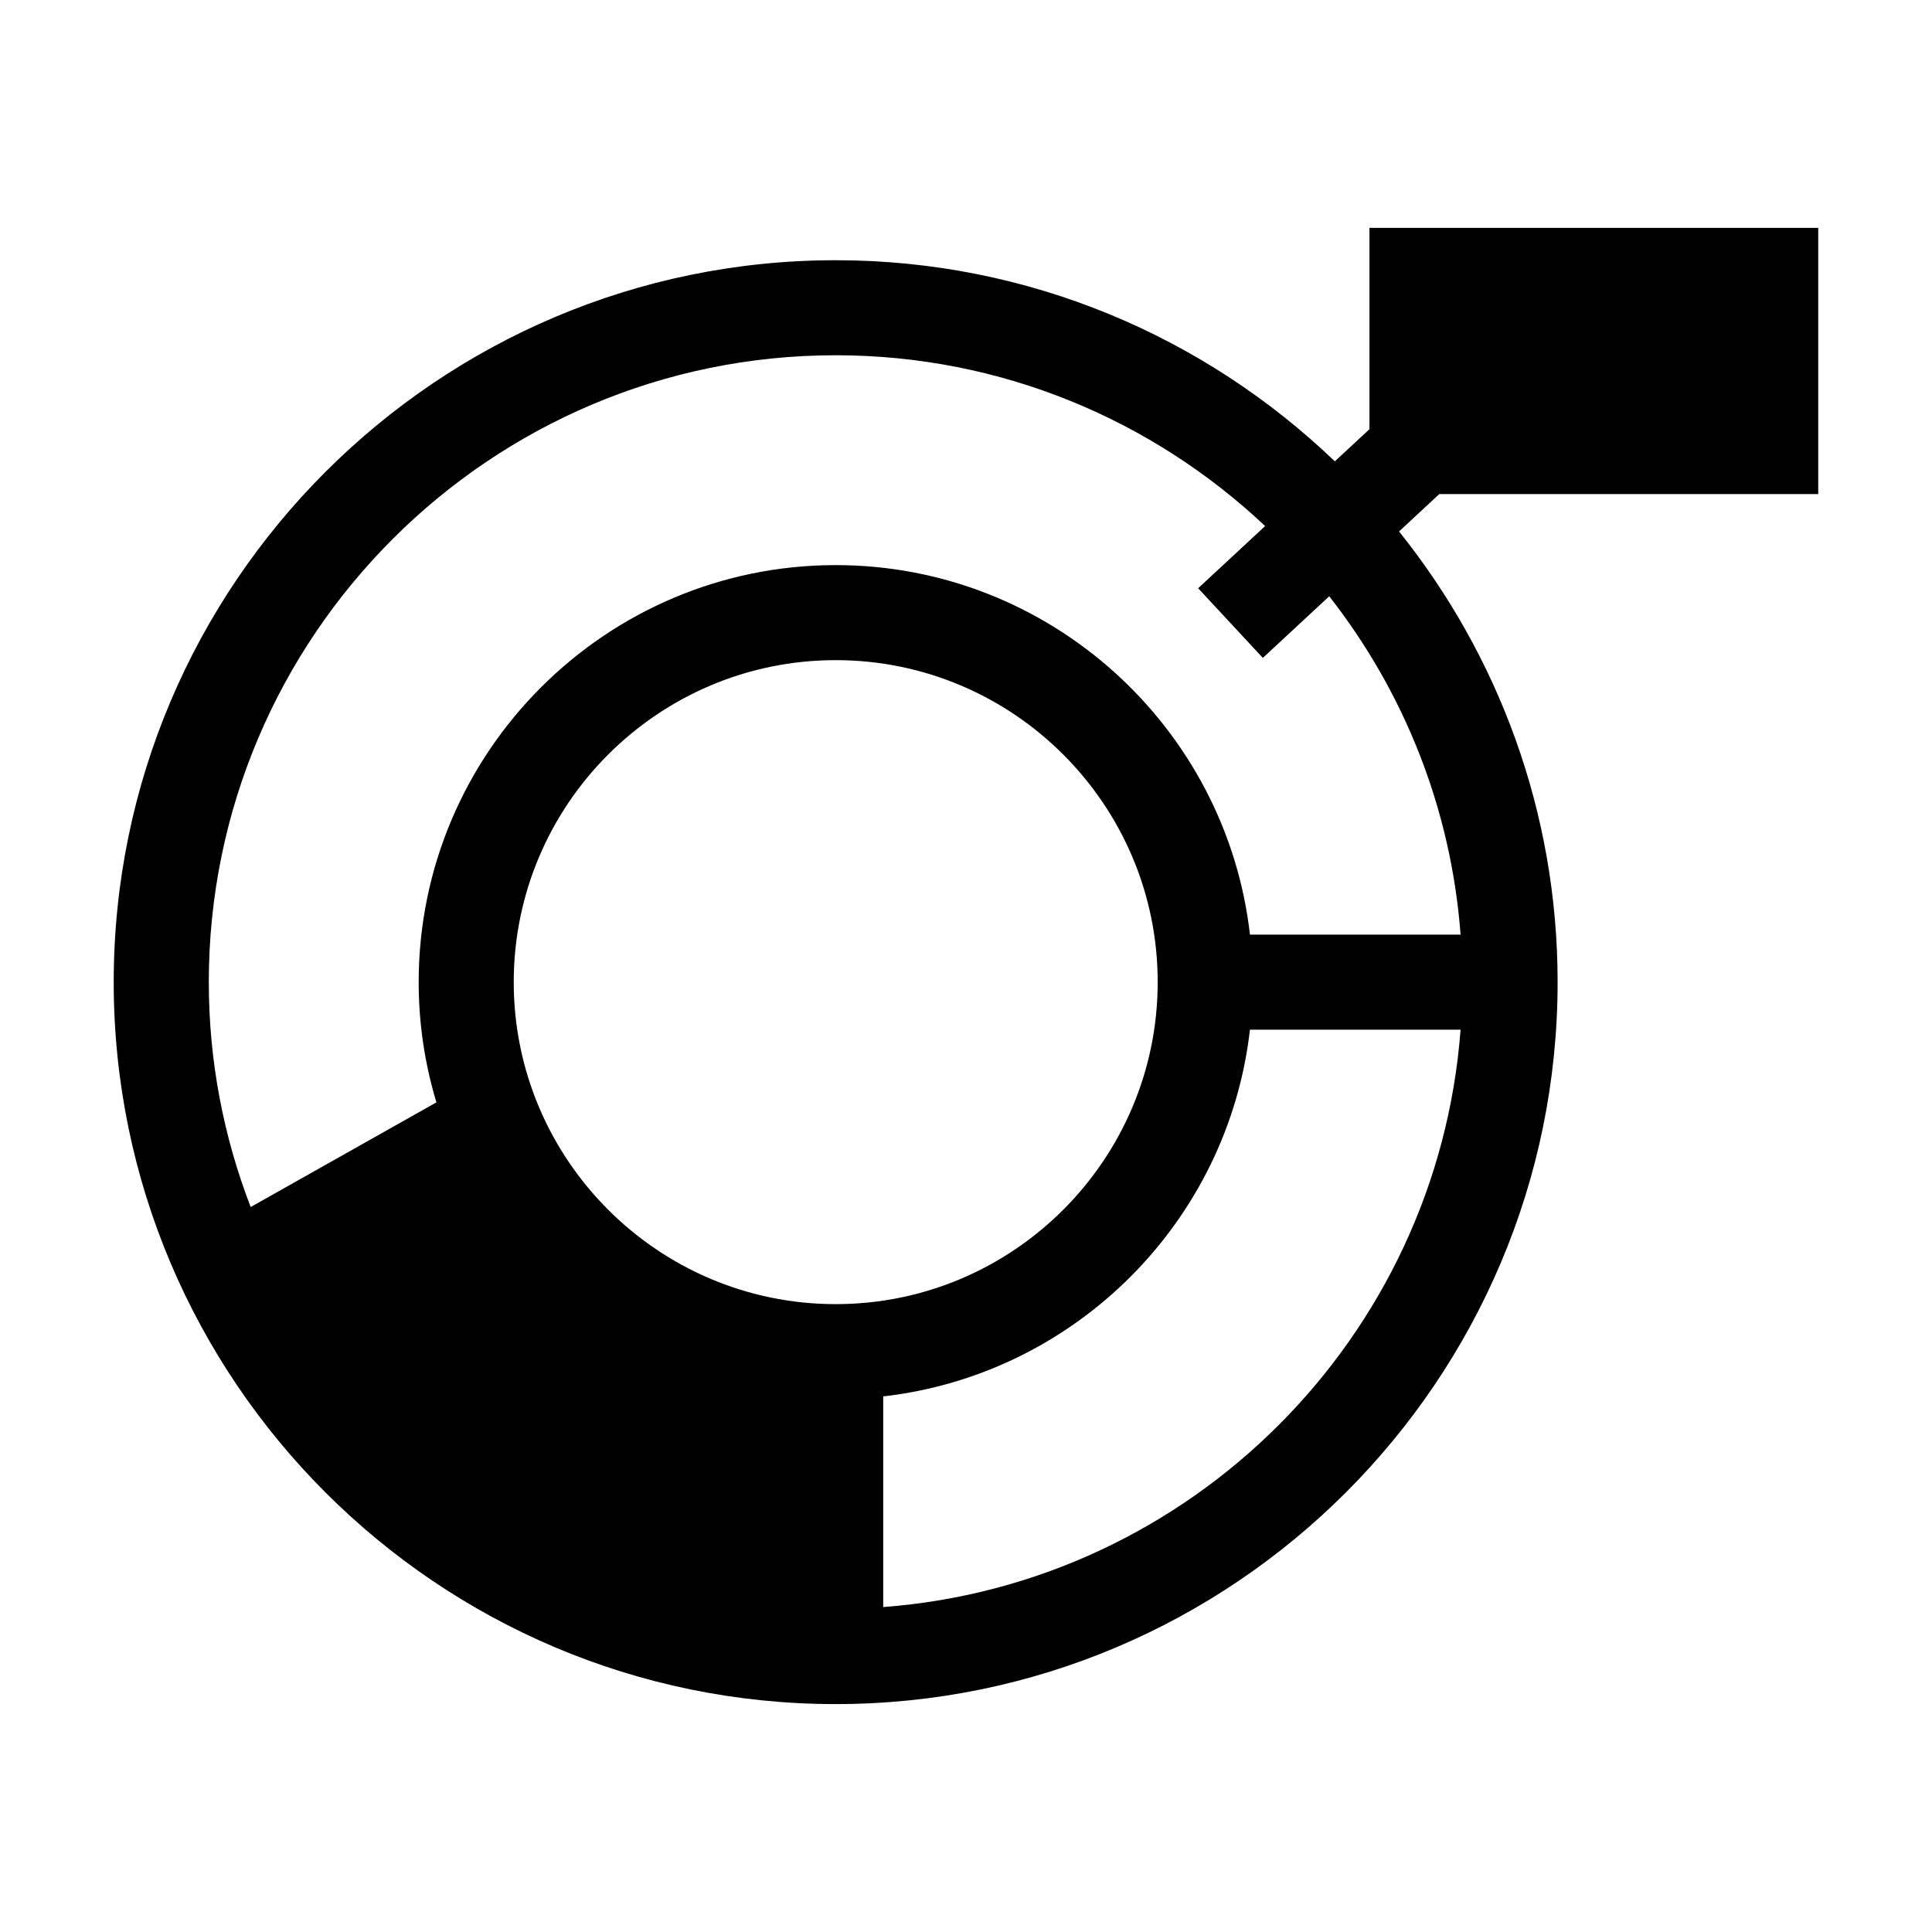
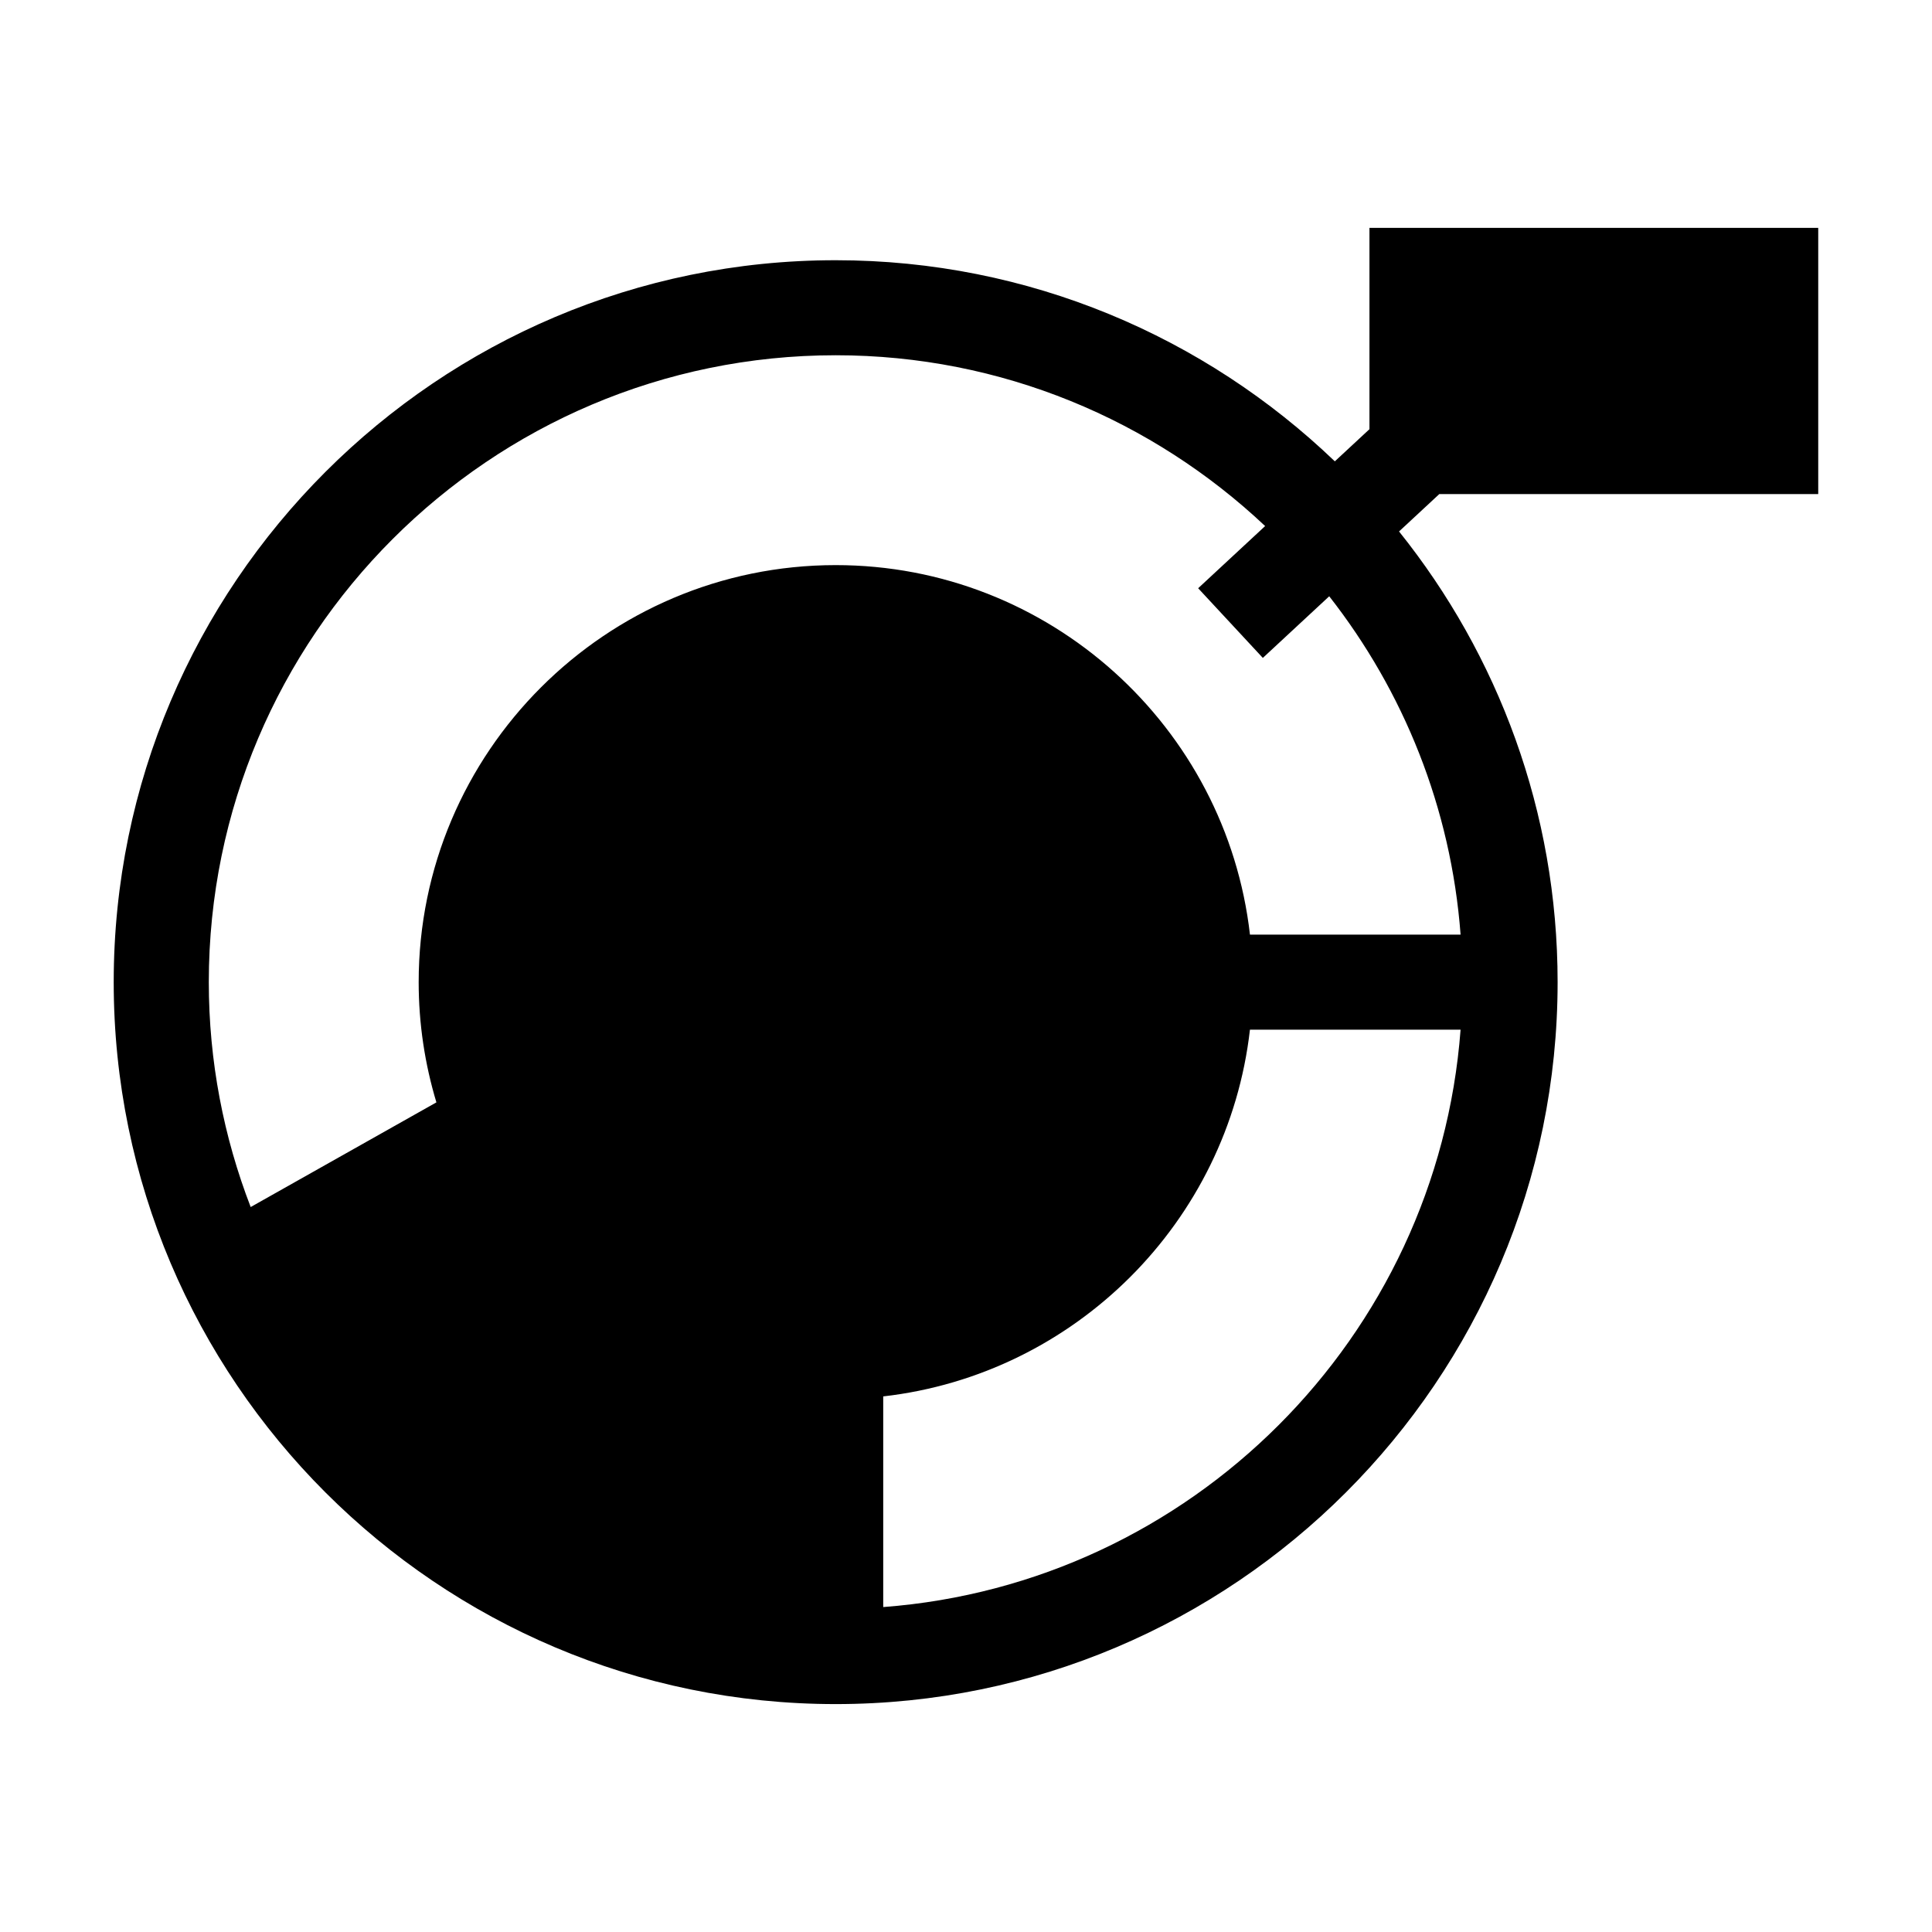
<svg xmlns="http://www.w3.org/2000/svg" fill="#000000" width="800px" height="800px" version="1.1" viewBox="144 144 512 512">
-   <path d="m625.85 274.93v-70.535h-118.93v53.344l-9.176 8.52c-34.391-32.973-80.992-53.297-132.28-53.297-105.49 0-191.33 85.828-191.33 191.32s85.828 191.32 191.33 191.32 191.32-85.824 191.32-191.32c0-45.156-15.766-86.684-42.023-119.44l10.672-9.91zm-260.38 214.68c-47.051 0-85.324-38.281-85.324-85.332 0-47.051 38.281-85.332 85.324-85.332 47.047 0 85.332 38.281 85.332 85.332-0.004 47.055-38.281 85.332-85.332 85.332zm12.594 80.277v-55.824c50.891-5.805 91.383-46.297 97.184-97.184h55.82c-6.144 81.574-71.426 146.86-153 153.01zm153.01-178.2h-55.82c-6.273-55.027-53.102-97.926-109.78-97.926-60.941 0-110.52 49.578-110.52 110.52 0 11.074 1.656 21.766 4.699 31.859l-49.219 27.738c-7.144-18.516-11.098-38.598-11.098-59.602 0-91.609 74.527-166.13 166.14-166.13 44.012 0 84.047 17.234 113.8 45.266l-17.75 16.48 17.141 18.461 17.594-16.332c19.672 25.117 32.277 56 34.812 89.668z" />
+   <path d="m625.85 274.93v-70.535h-118.93v53.344l-9.176 8.52c-34.391-32.973-80.992-53.297-132.28-53.297-105.49 0-191.33 85.828-191.33 191.32s85.828 191.32 191.33 191.32 191.32-85.824 191.32-191.32c0-45.156-15.766-86.684-42.023-119.44l10.672-9.91zm-260.38 214.68zm12.594 80.277v-55.824c50.891-5.805 91.383-46.297 97.184-97.184h55.82c-6.144 81.574-71.426 146.86-153 153.01zm153.01-178.2h-55.82c-6.273-55.027-53.102-97.926-109.78-97.926-60.941 0-110.52 49.578-110.52 110.52 0 11.074 1.656 21.766 4.699 31.859l-49.219 27.738c-7.144-18.516-11.098-38.598-11.098-59.602 0-91.609 74.527-166.13 166.14-166.13 44.012 0 84.047 17.234 113.8 45.266l-17.75 16.48 17.141 18.461 17.594-16.332c19.672 25.117 32.277 56 34.812 89.668z" />
</svg>